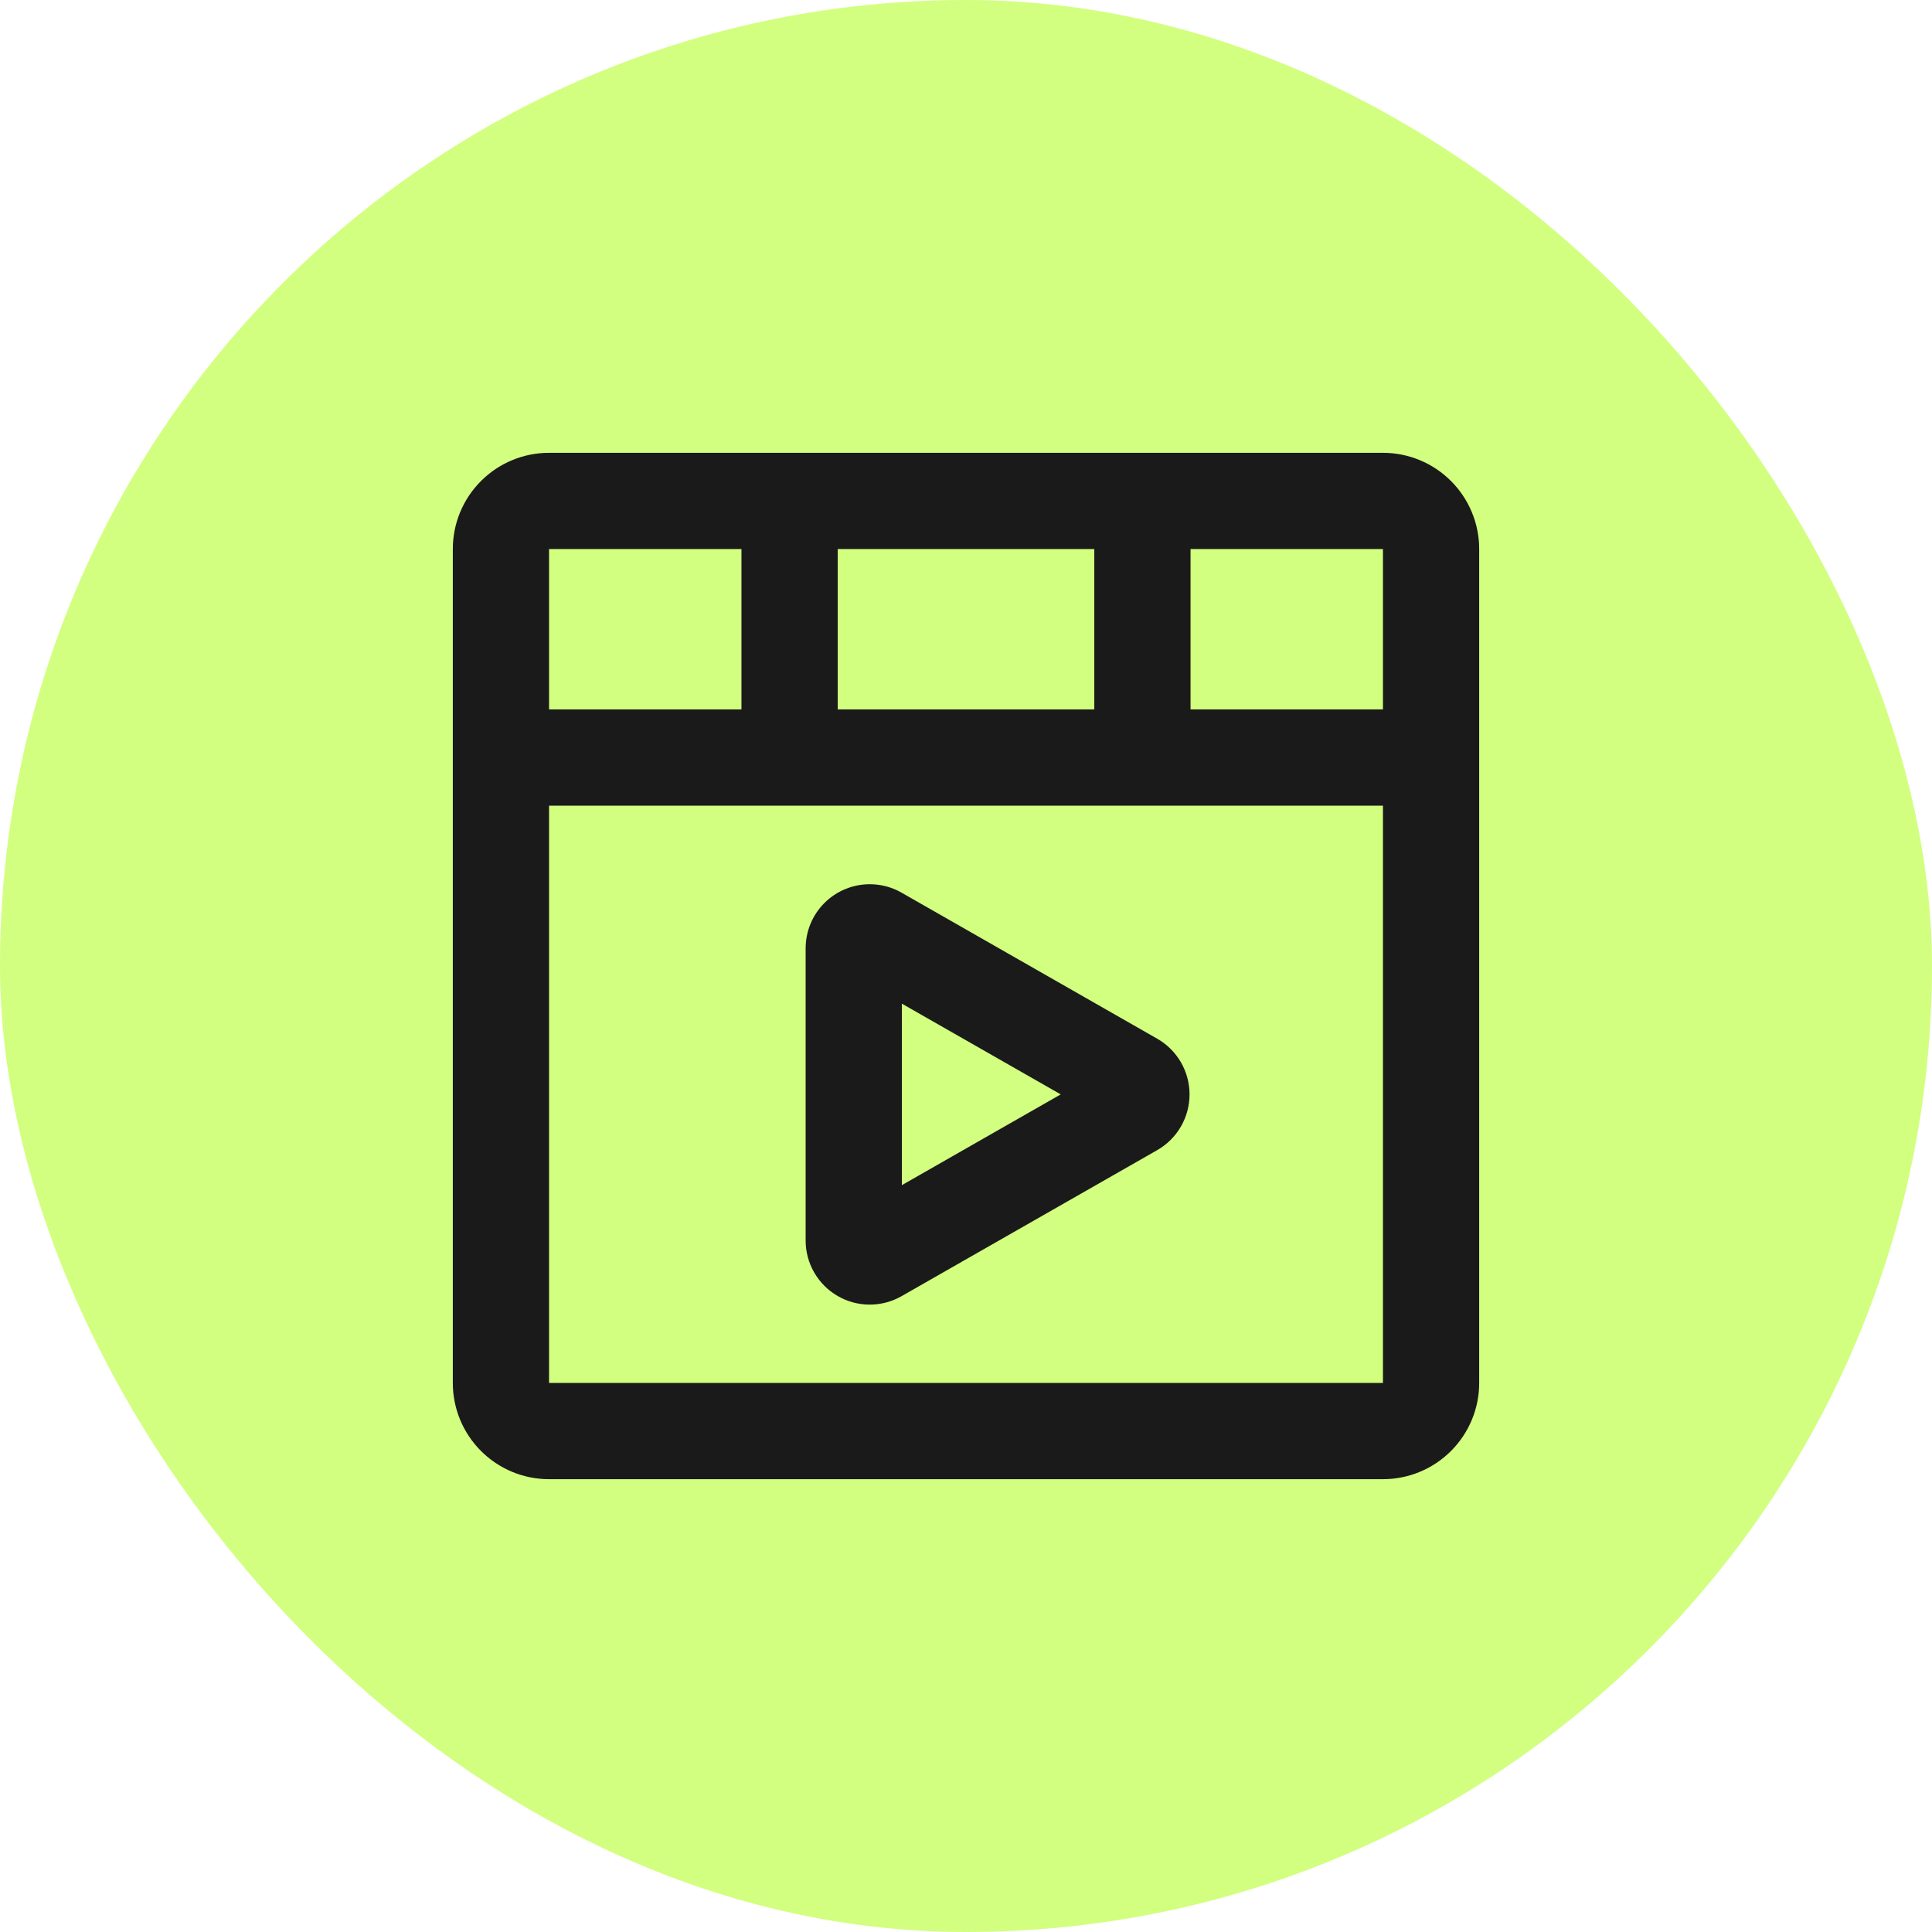
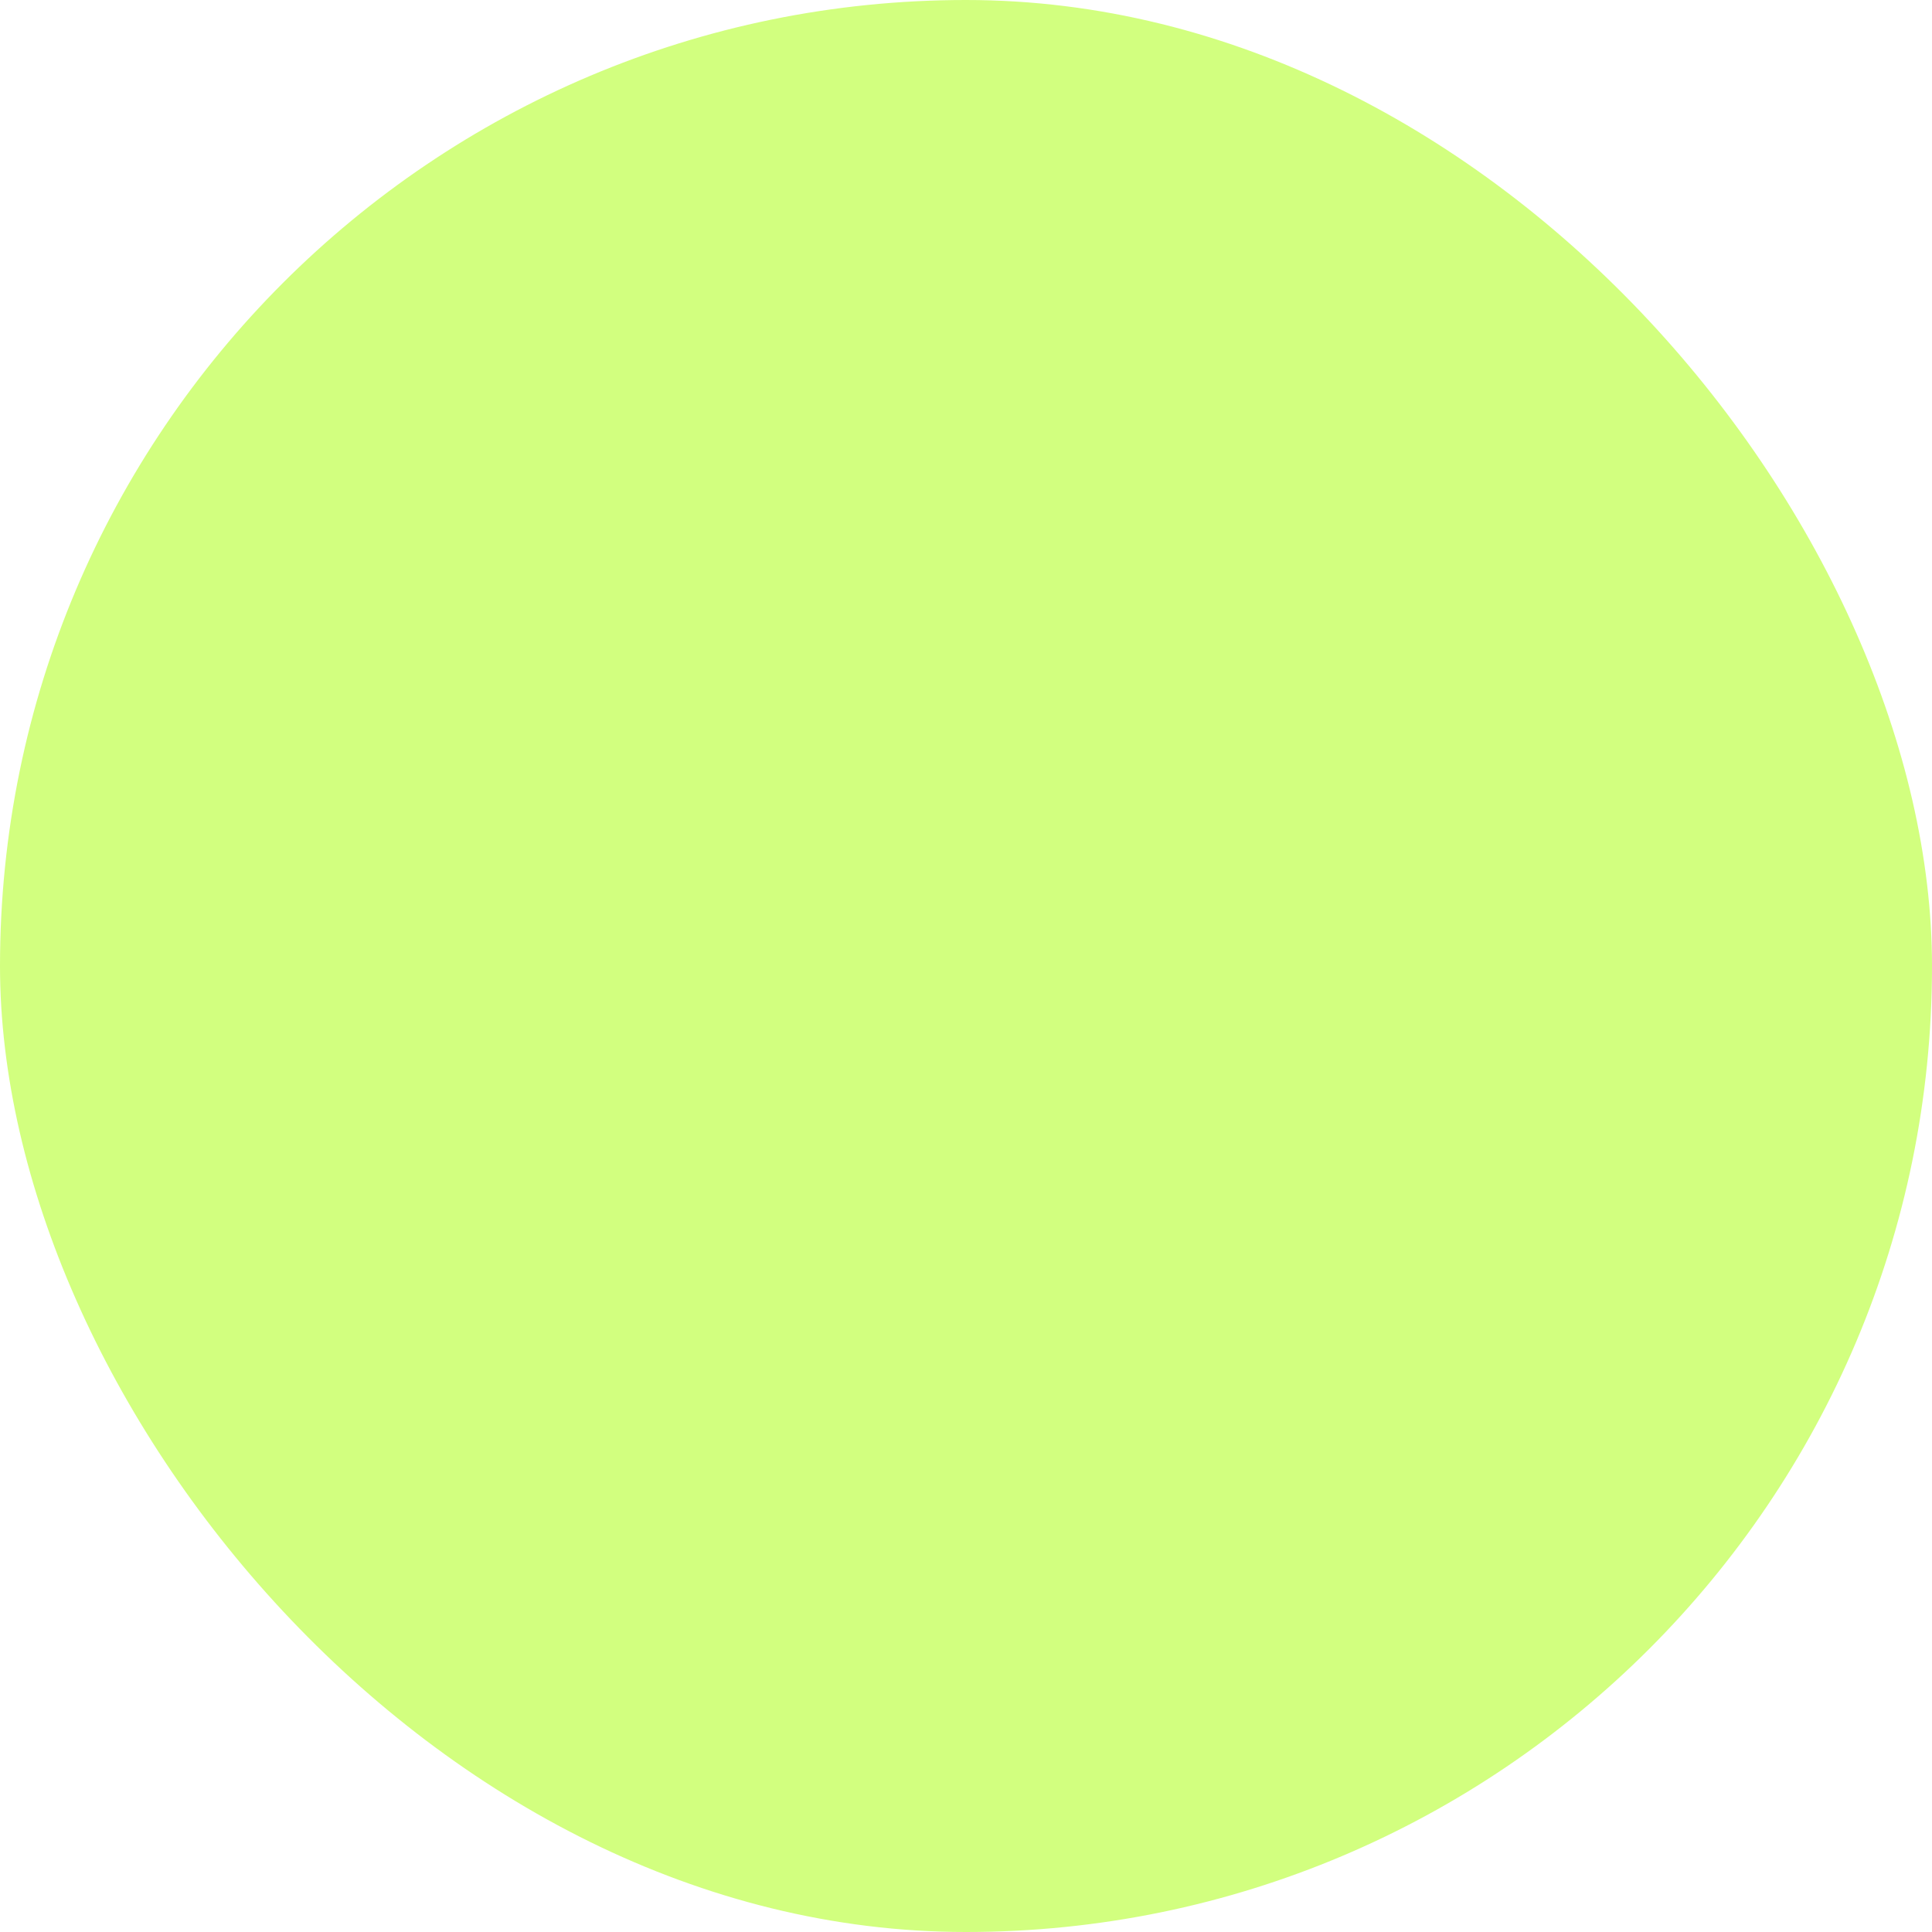
<svg xmlns="http://www.w3.org/2000/svg" width="64" height="64" viewBox="0 0 64 64" fill="none">
  <rect width="64" height="64" rx="32" fill="#A6FF00" fill-opacity="0.5" />
-   <path d="M45.812 15C46.231 15 46.646 15.082 47.032 15.243C47.419 15.403 47.77 15.638 48.066 15.934C48.362 16.23 48.597 16.581 48.757 16.968C48.918 17.354 49 17.769 49 18.188V45.812C49 46.231 48.918 46.646 48.757 47.032C48.597 47.419 48.362 47.77 48.066 48.066C47.77 48.362 47.419 48.597 47.032 48.757C46.646 48.918 46.231 49 45.812 49H18.188C17.342 49 16.531 48.664 15.934 48.066C15.336 47.469 15 46.658 15 45.812V18.188C15 17.342 15.336 16.531 15.934 15.934C16.531 15.336 17.342 15 18.188 15H45.812ZM45.812 26.688H18.188V45.812H45.812V26.688ZM28.812 29.291C29.182 29.291 29.546 29.387 29.866 29.571L38.335 34.409C38.66 34.595 38.93 34.863 39.118 35.187C39.306 35.511 39.405 35.879 39.405 36.254C39.405 36.628 39.306 36.996 39.118 37.32C38.93 37.644 38.66 37.913 38.335 38.099L29.866 42.937C29.543 43.122 29.177 43.218 28.805 43.217C28.433 43.216 28.067 43.117 27.746 42.93C27.424 42.743 27.157 42.475 26.971 42.152C26.785 41.83 26.687 41.464 26.688 41.092V31.416C26.688 30.852 26.911 30.311 27.31 29.913C27.708 29.515 28.249 29.291 28.812 29.291ZM29.875 33.246V39.26L35.138 36.253L29.875 33.247V33.246ZM24.562 18.188H18.188V23.5H24.562V18.188ZM36.25 18.188H27.75V23.5H36.25V18.188ZM45.812 18.188H39.438V23.5H45.812V18.188Z" fill="#1A1A1A" />
</svg>